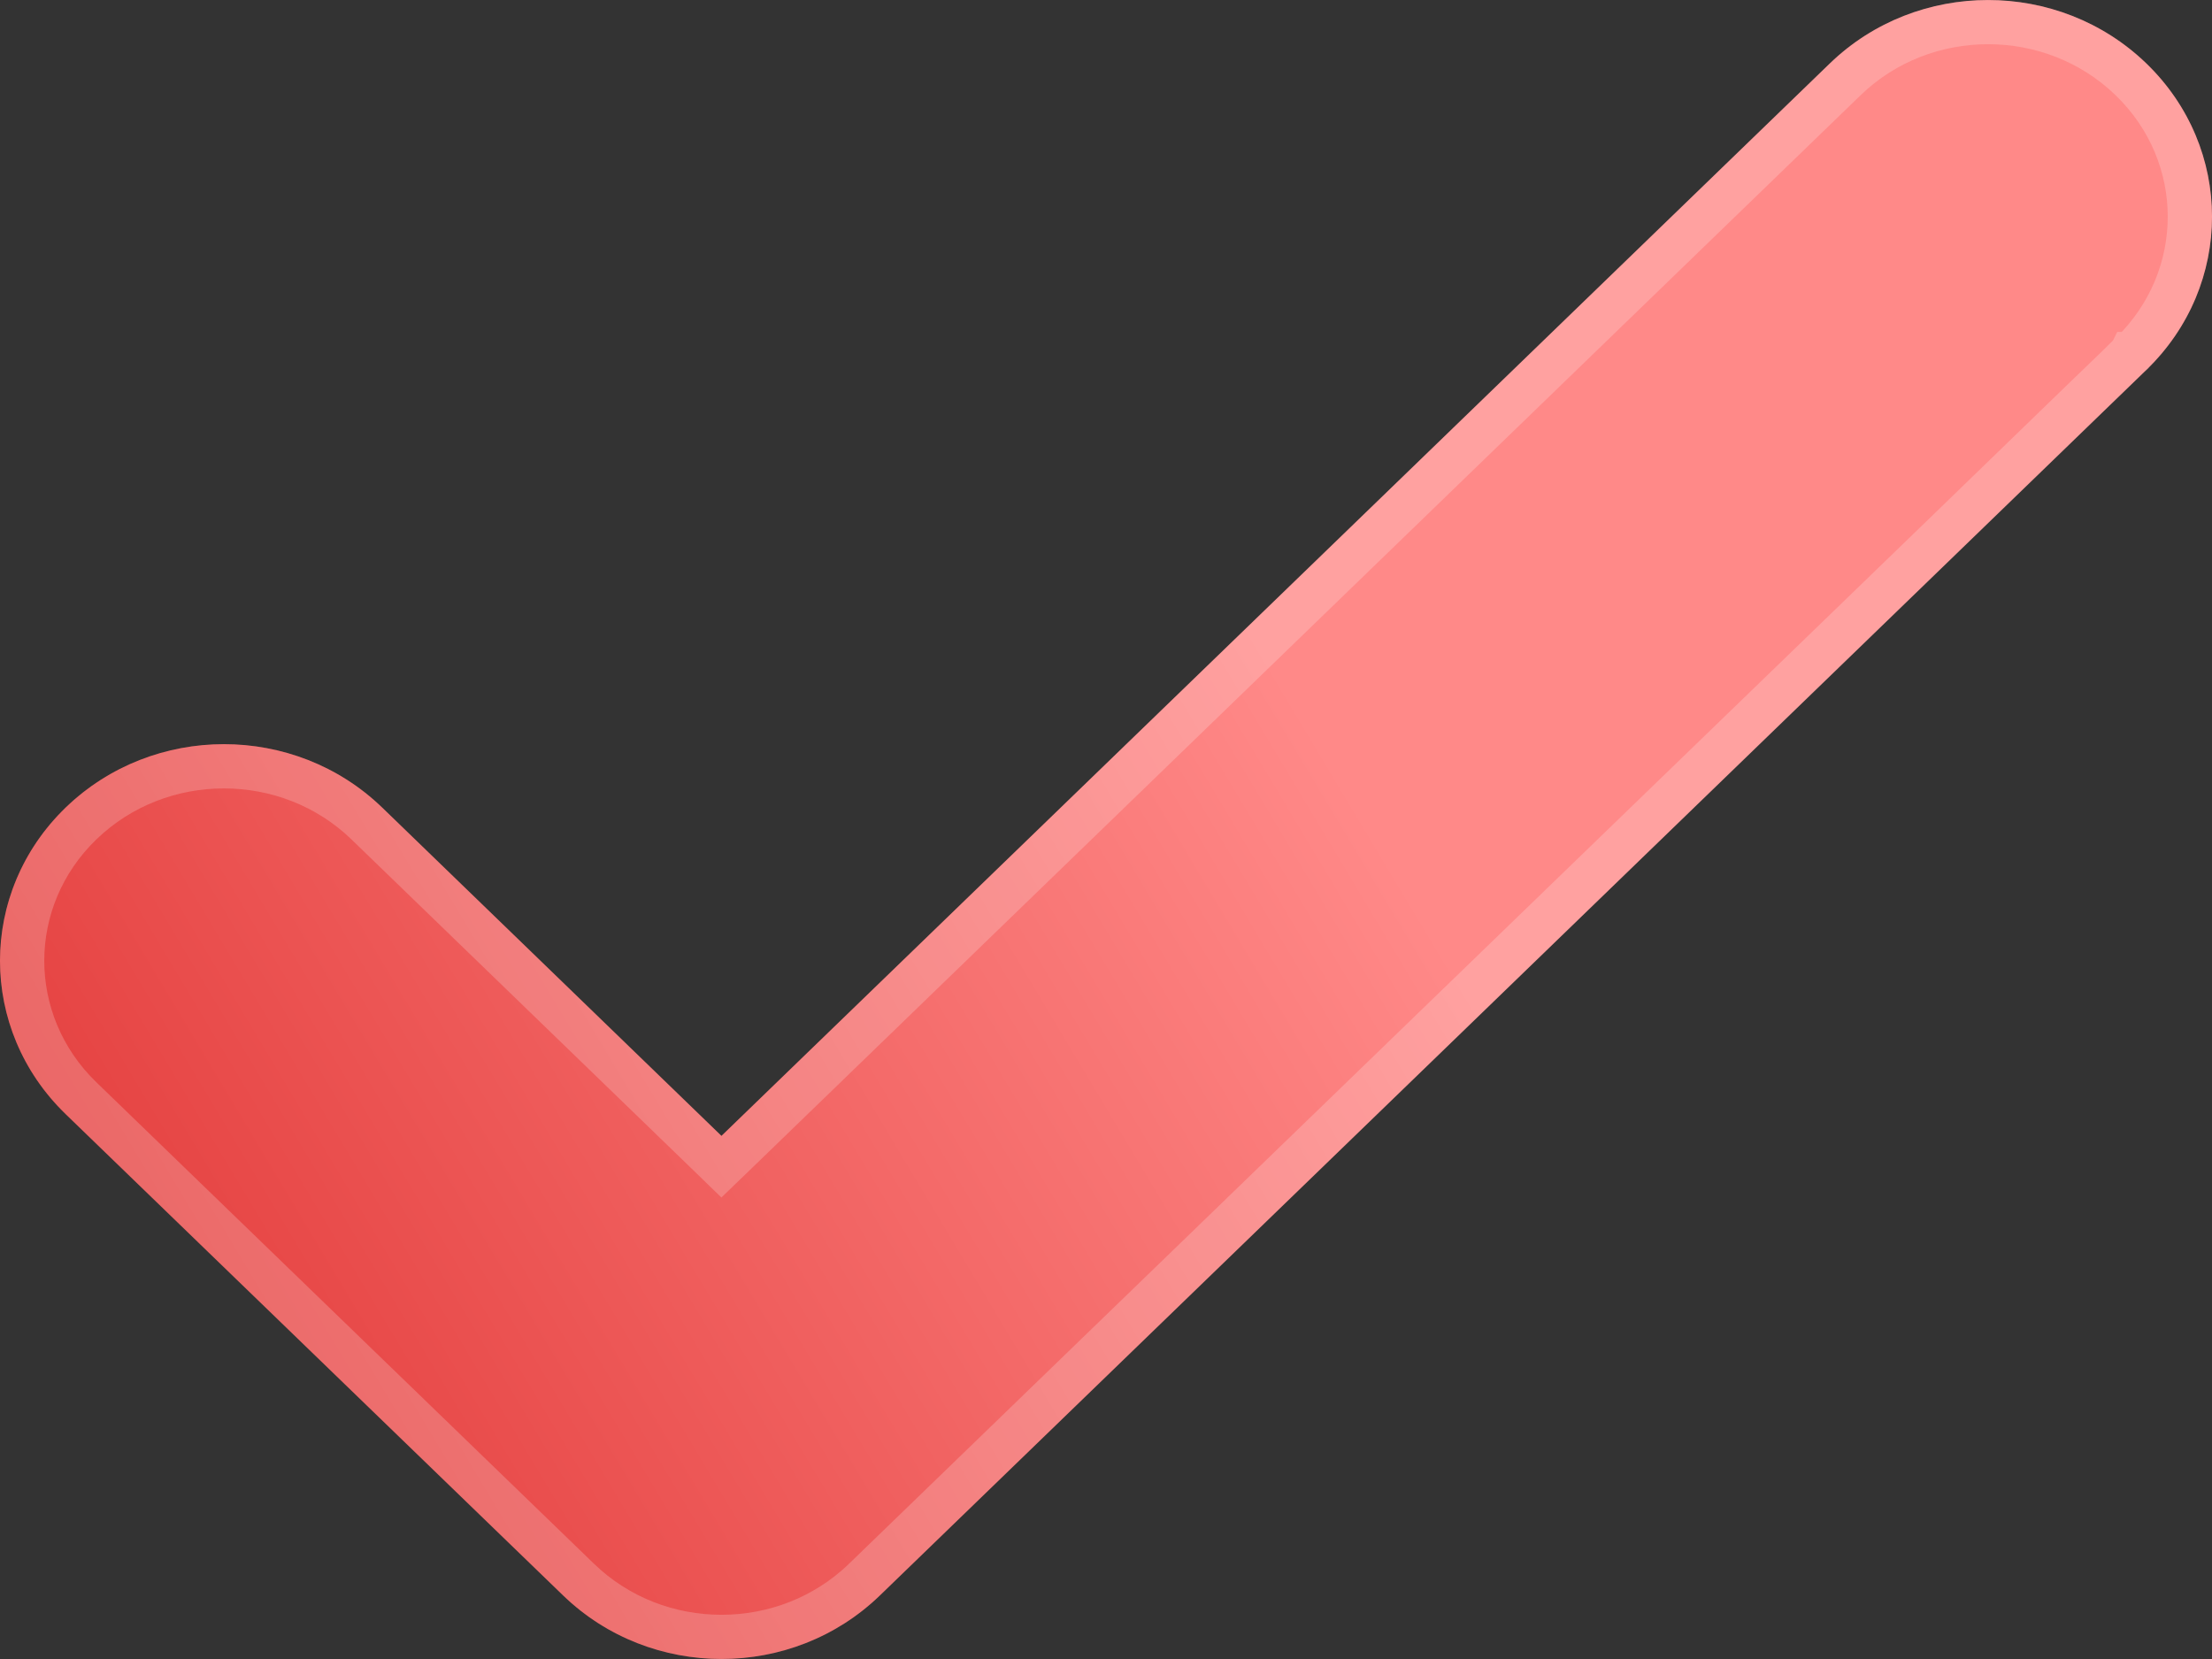
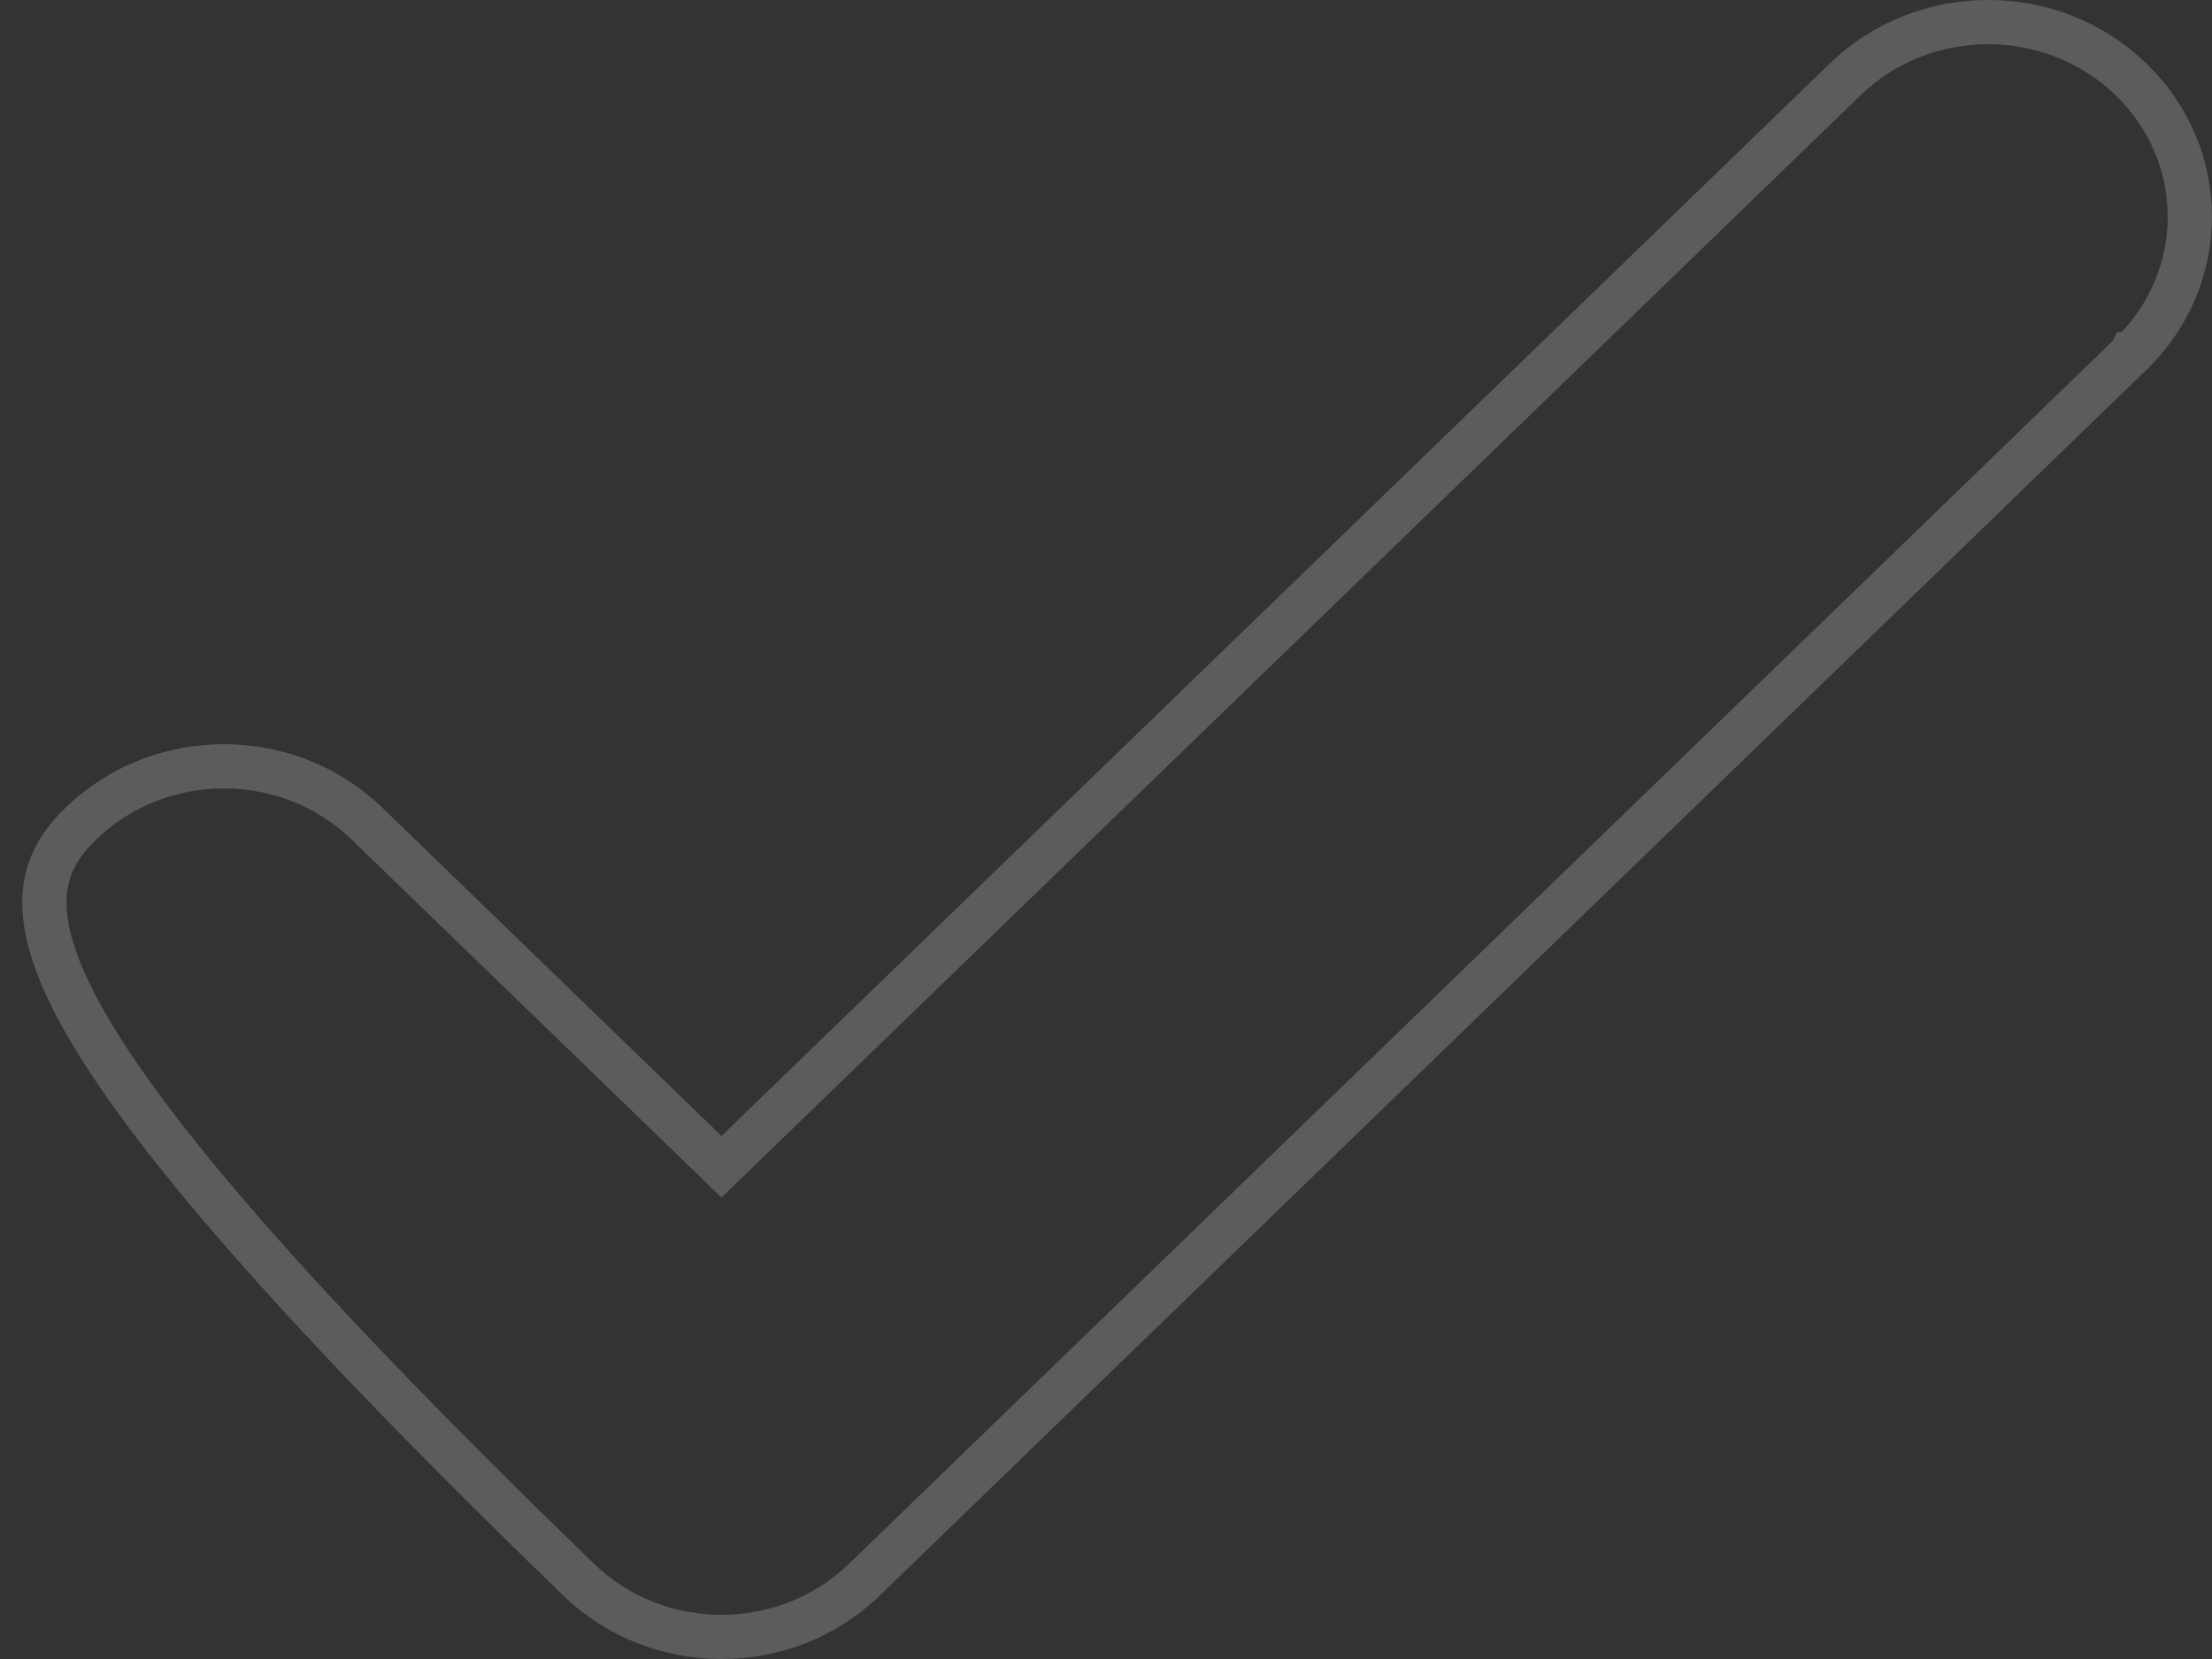
<svg xmlns="http://www.w3.org/2000/svg" width="20" height="15" viewBox="0 0 20 15" fill="none">
  <rect x="0" y="0" width="20" height="15" fill="#333333" stroke="none" />
-   <path d="M19.407 0.574C18.616 -0.191 17.334 -0.191 16.544 0.574L6.523 10.27L3.456 7.302C2.665 6.537 1.384 6.537 0.593 7.302C-0.198 8.067 -0.198 9.308 0.593 10.073L5.092 14.426C5.883 15.191 7.164 15.191 7.955 14.426C8.746 13.661 19.407 3.344 19.407 3.344C20.198 2.579 20.198 1.339 19.407 0.574Z" fill="url(#paint0_linear_3165_1507)" />
-   <path d="M6.384 10.414L6.523 10.549L6.663 10.414L16.683 0.718C17.396 0.027 18.555 0.027 19.268 0.718C19.977 1.404 19.977 2.514 19.268 3.201L19.398 3.335C19.268 3.201 19.268 3.201 19.268 3.201L19.267 3.201L19.266 3.203L19.26 3.208L19.237 3.23L19.148 3.317L18.808 3.645L17.59 4.825L13.838 8.455L7.816 14.282C7.103 14.973 5.944 14.973 5.231 14.282L0.732 9.929C0.023 9.242 0.023 8.132 0.732 7.446C1.445 6.756 2.604 6.756 3.317 7.446L6.384 10.414Z" stroke="white" stroke-opacity="0.2" stroke-width="0.4" />
+   <path d="M6.384 10.414L6.523 10.549L6.663 10.414L16.683 0.718C17.396 0.027 18.555 0.027 19.268 0.718C19.977 1.404 19.977 2.514 19.268 3.201L19.398 3.335C19.268 3.201 19.268 3.201 19.268 3.201L19.267 3.201L19.266 3.203L19.26 3.208L19.237 3.23L19.148 3.317L18.808 3.645L17.59 4.825L13.838 8.455L7.816 14.282C7.103 14.973 5.944 14.973 5.231 14.282C0.023 9.242 0.023 8.132 0.732 7.446C1.445 6.756 2.604 6.756 3.317 7.446L6.384 10.414Z" stroke="white" stroke-opacity="0.2" stroke-width="0.4" />
  <defs>
    <linearGradient id="paint0_linear_3165_1507" x1="10.622" y1="4.478" x2="-4.067" y2="13.261" gradientUnits="userSpaceOnUse">
      <stop stop-color="#FF8988" />
      <stop offset="1" stop-color="#D92120" />
    </linearGradient>
  </defs>
</svg>